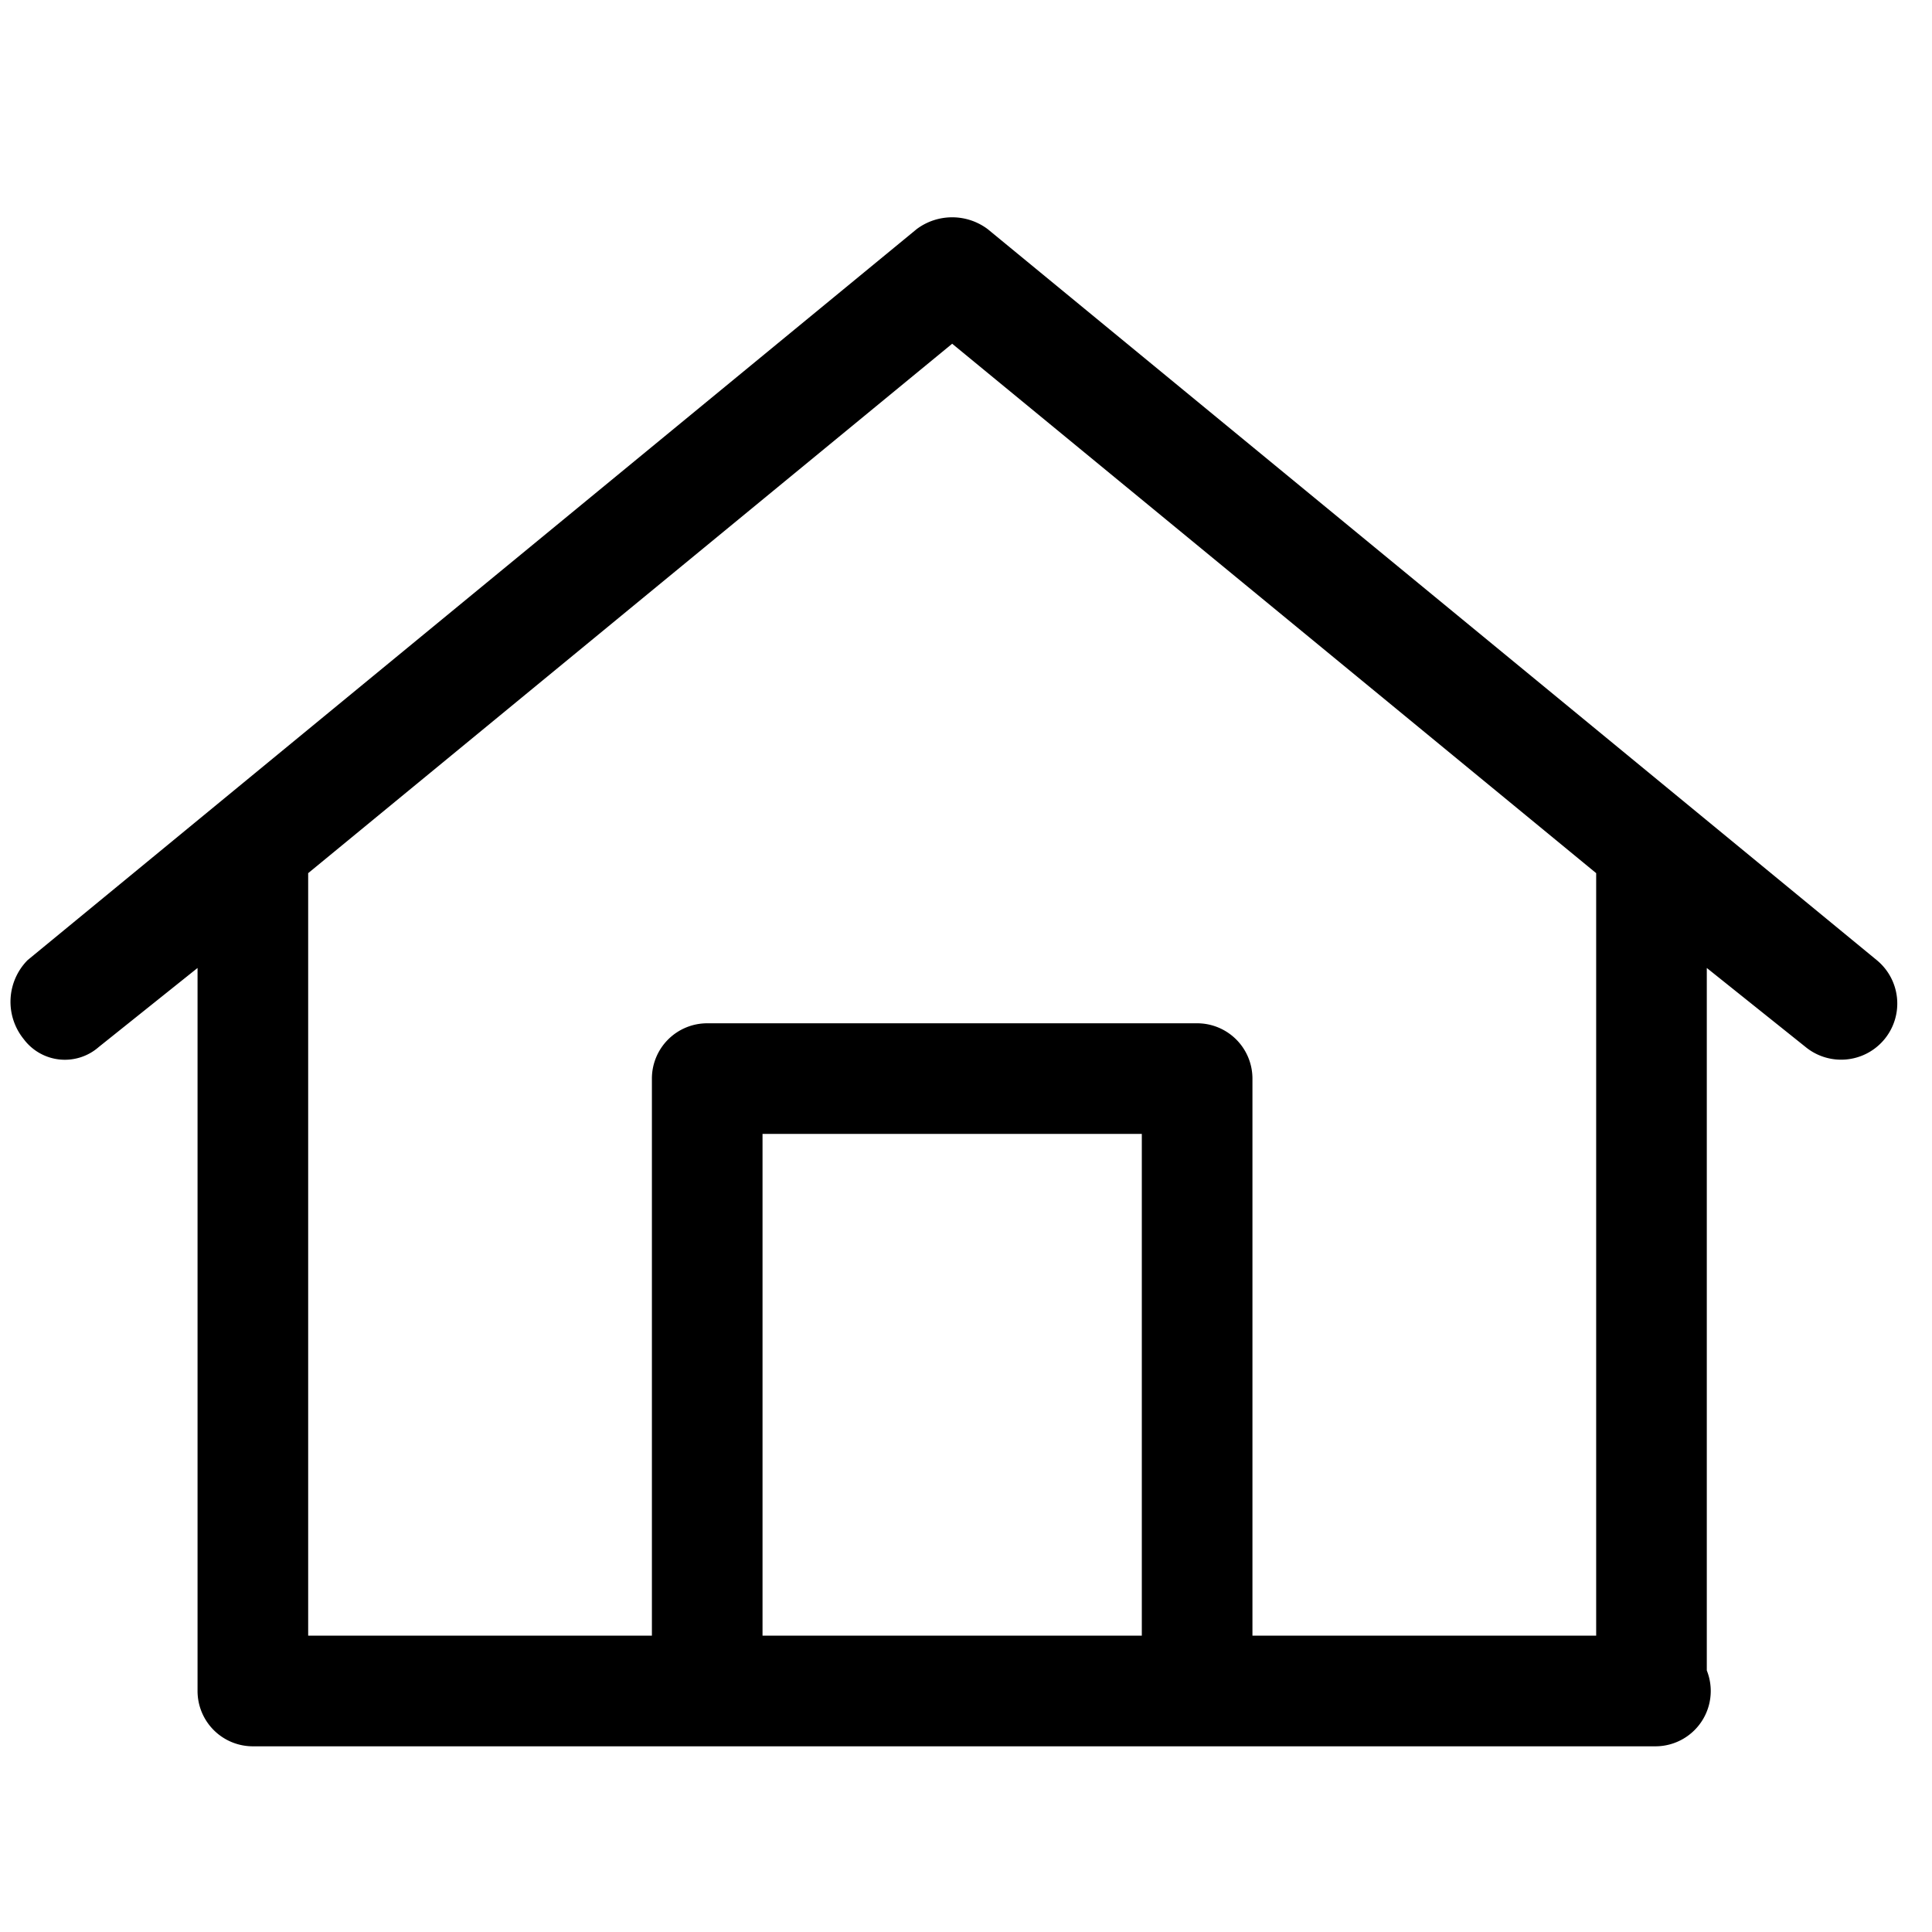
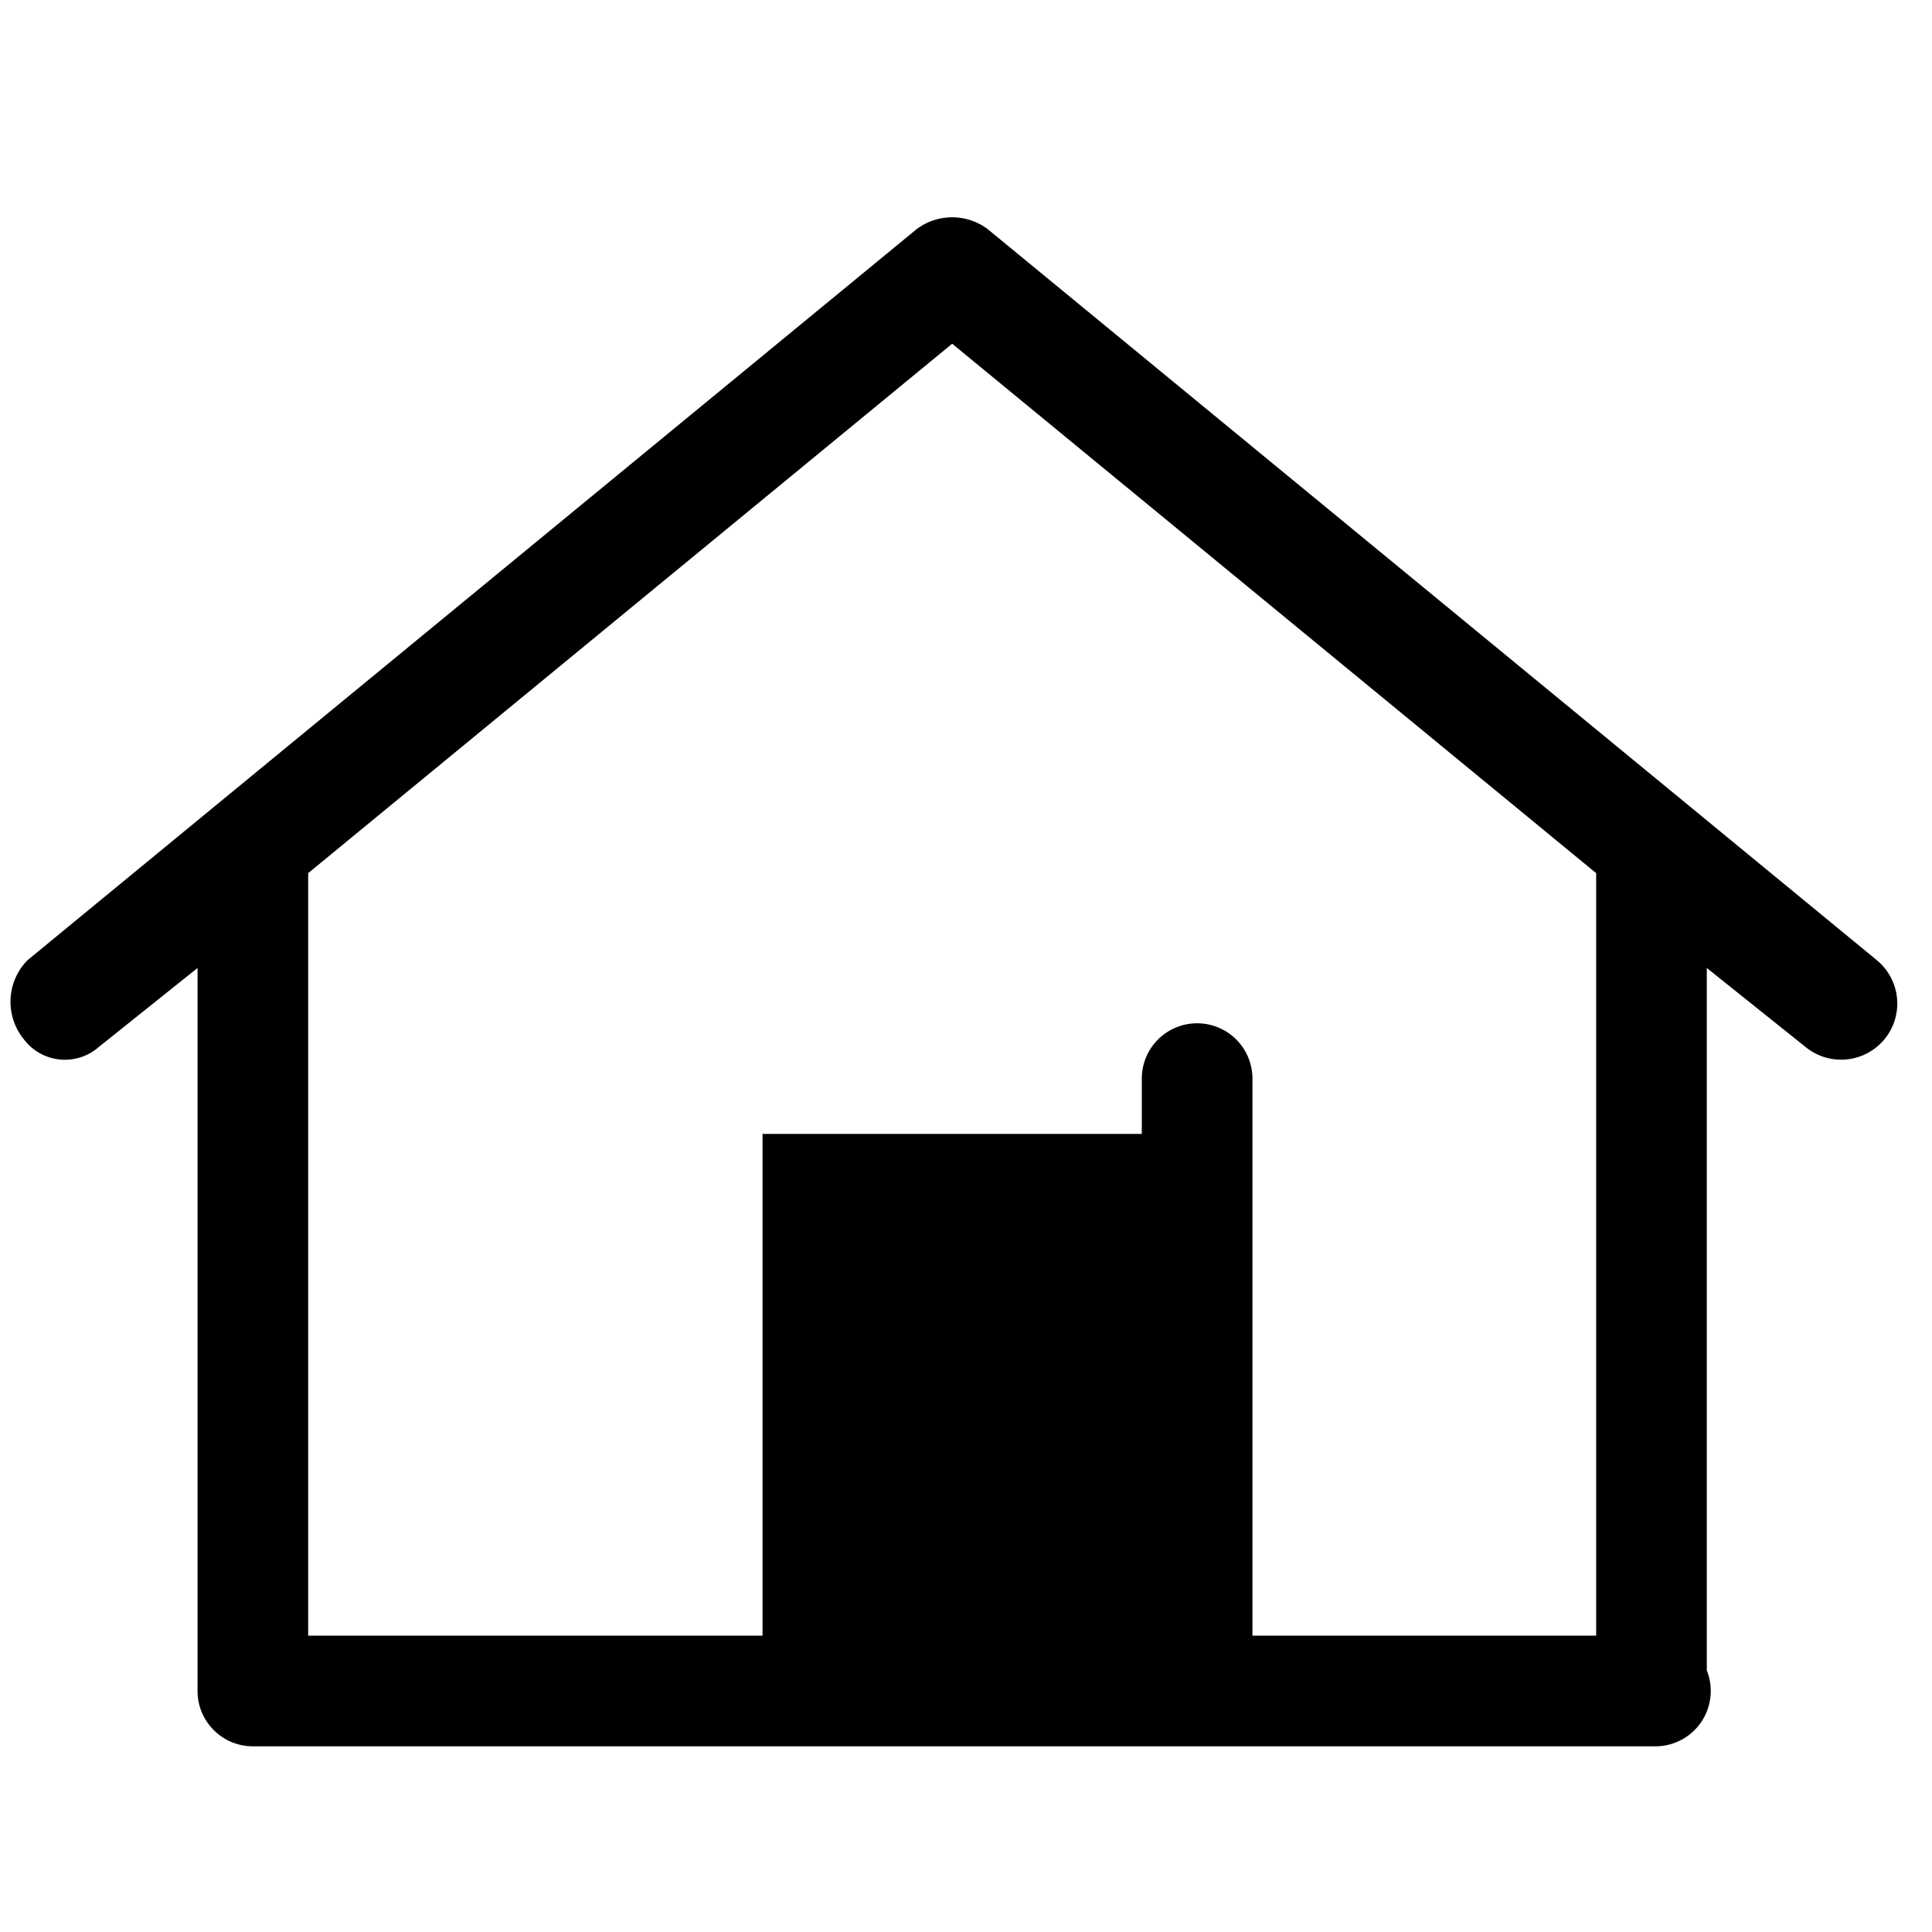
<svg xmlns="http://www.w3.org/2000/svg" id="Calque_1" data-name="Calque 1" width="48.9" height="48.9" viewBox="0 0 48.9 48.9">
-   <path id="Habitation" d="M30.3,25.9H17.9a1.4,1.4,0,0,0-1.4,1.4h0V41.4H7.8V22.1L24.1,8.7,40.4,22.1V42.8a1.3,1.3,0,0,0,1.4,1.3,1.3,1.3,0,0,0,1.4-1.3V24.5l2.5,2a1.4,1.4,0,0,0,1.8-2.2h0L25,5.8a1.5,1.5,0,0,0-1.8,0L.7,24.3a1.5,1.5,0,0,0-.1,2,1.3,1.3,0,0,0,1.9.2h0l2.5-2V42.8a1.4,1.4,0,0,0,1.4,1.4H41.9a1.4,1.4,0,0,0,0-2.8H19.3V28.7h9.6V41.8a1.4,1.4,0,0,0,1.4,1.4,1.3,1.3,0,0,0,1.4-1.3h0V27.3a1.4,1.4,0,0,0-1.4-1.4Z" />
+   <path id="Habitation" d="M30.3,25.9a1.4,1.4,0,0,0-1.4,1.4h0V41.4H7.8V22.1L24.1,8.7,40.4,22.1V42.8a1.3,1.3,0,0,0,1.4,1.3,1.3,1.3,0,0,0,1.4-1.3V24.5l2.5,2a1.4,1.4,0,0,0,1.8-2.2h0L25,5.8a1.5,1.5,0,0,0-1.8,0L.7,24.3a1.5,1.5,0,0,0-.1,2,1.3,1.3,0,0,0,1.9.2h0l2.5-2V42.8a1.4,1.4,0,0,0,1.4,1.4H41.9a1.4,1.4,0,0,0,0-2.8H19.3V28.7h9.6V41.8a1.4,1.4,0,0,0,1.4,1.4,1.3,1.3,0,0,0,1.4-1.3h0V27.3a1.4,1.4,0,0,0-1.4-1.4Z" />
</svg>